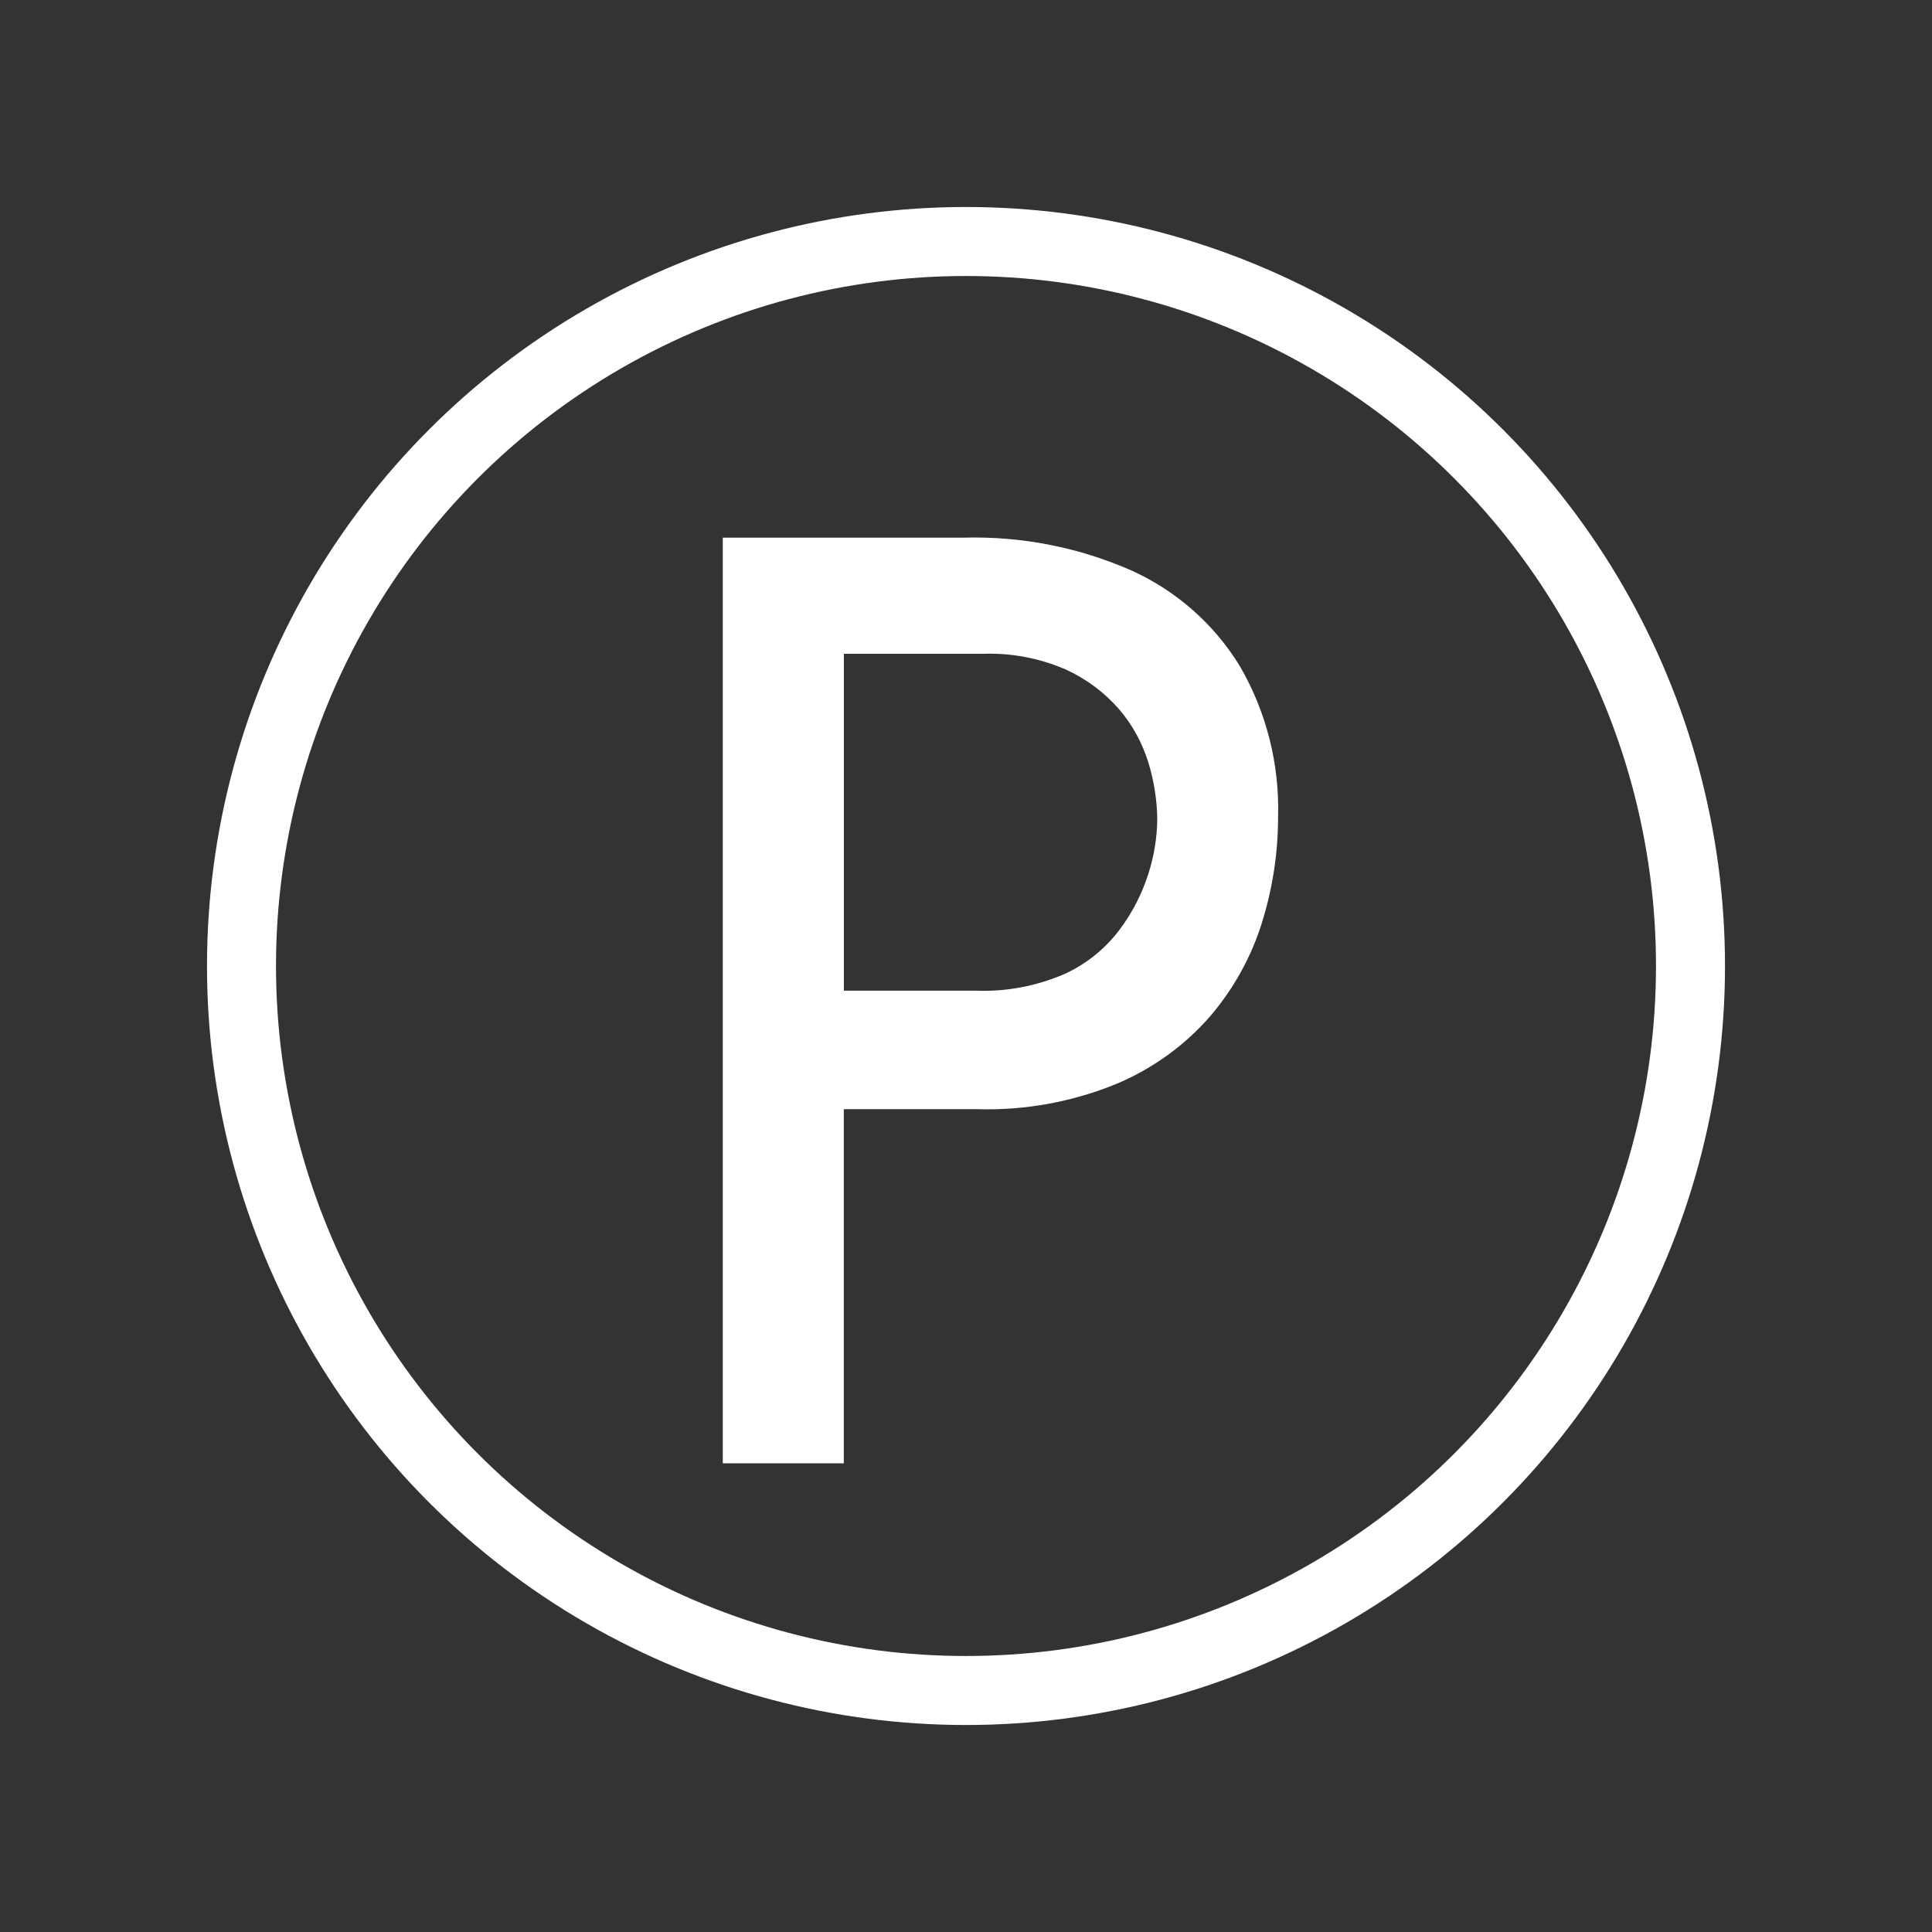
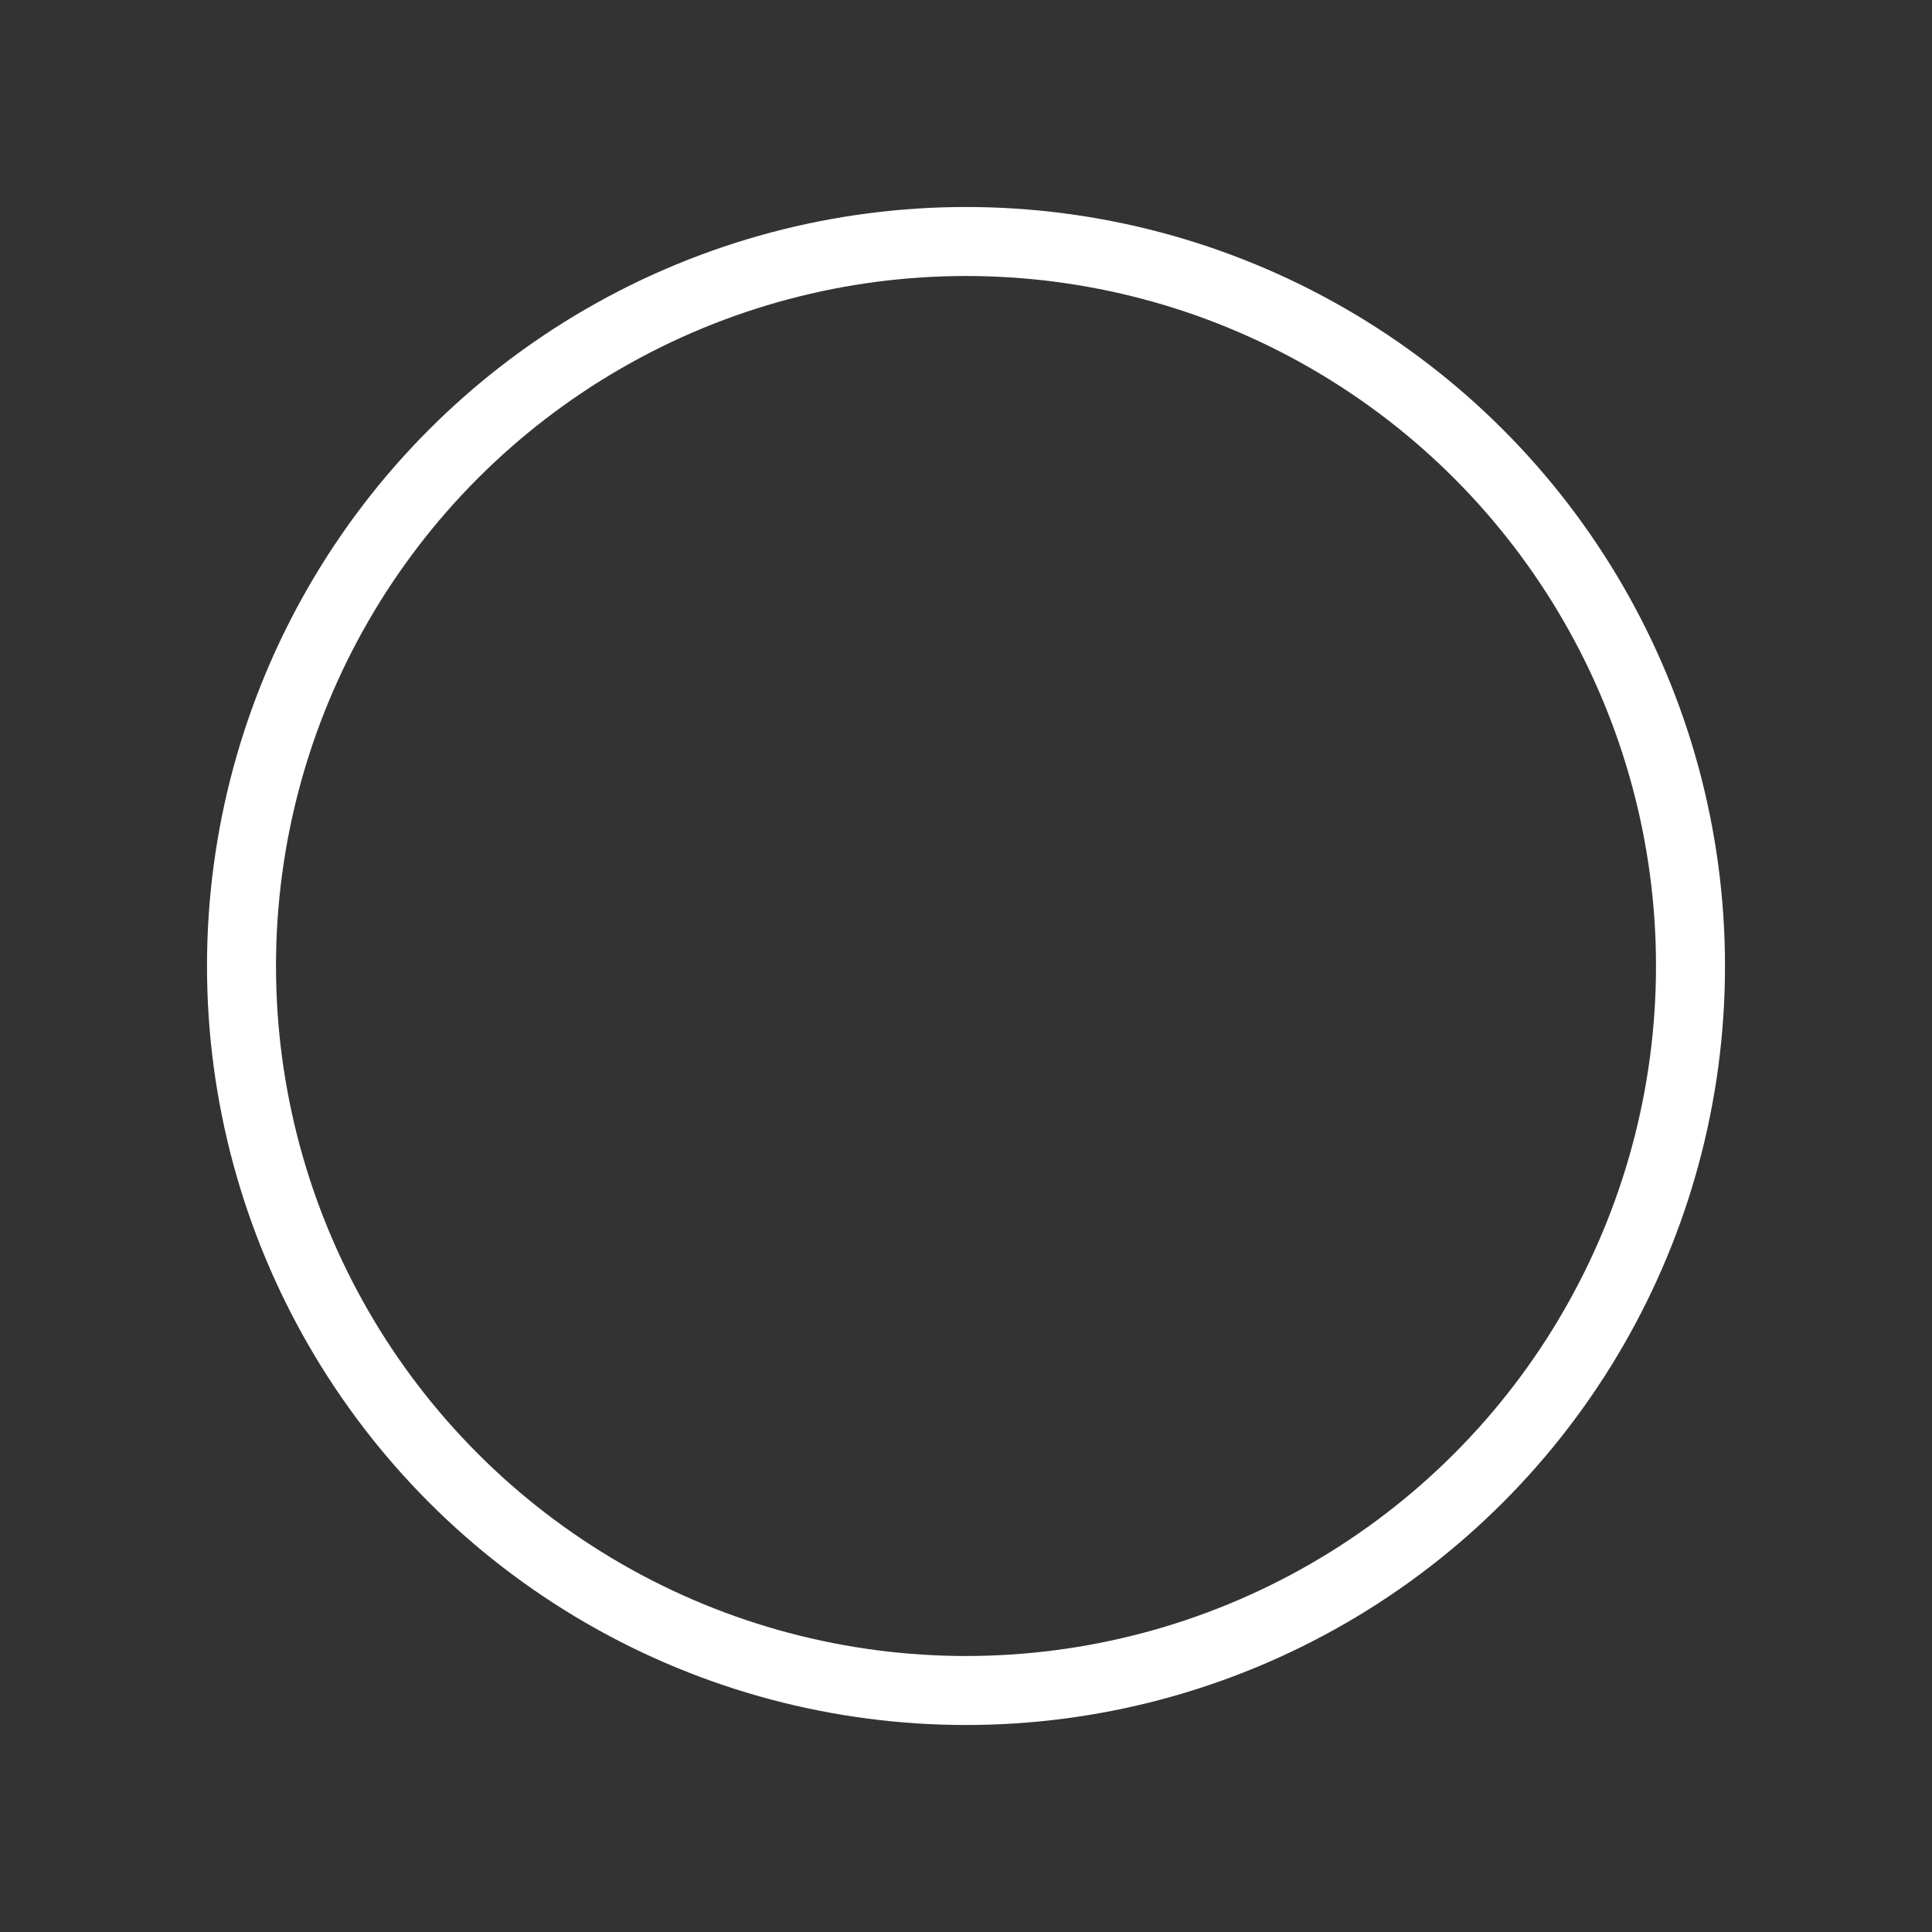
<svg xmlns="http://www.w3.org/2000/svg" version="1.1" id="Ebene_1" x="0px" y="0px" width="28px" height="28px" viewBox="0 0 28 28" enable-background="new 0 0 28 28" xml:space="preserve">
  <rect x="0" y="0" width="28" height="28" fill="#333333" stroke="none" />
-   <path fill="#FFFFFF" d="M13.967,7.792c0.84-0.023,1.674,0.141,2.44,0.48c0.647,0.295,1.192,0.776,1.563,1.384  c0.385,0.664,0.575,1.421,0.553,2.188c0,0.518-0.08,1.034-0.234,1.528c-0.155,0.499-0.412,0.96-0.75,1.356  c-0.369,0.424-0.83,0.756-1.35,0.977c-0.643,0.264-1.332,0.391-2.024,0.37h-1.936v5.133h-1.754V7.792H13.967z M14.148,14.358  c0.441,0.016,0.877-0.068,1.284-0.244c0.314-0.145,0.588-0.365,0.795-0.642c0.185-0.246,0.325-0.521,0.418-0.814  c0.08-0.251,0.123-0.514,0.127-0.778c-0.002-0.279-0.047-0.557-0.127-0.823c-0.088-0.286-0.231-0.551-0.426-0.778  c-0.215-0.246-0.479-0.443-0.777-0.578c-0.373-0.161-0.778-0.239-1.186-0.226H12.23v4.883H14.148z" />
  <circle fill="none" stroke="#FFFFFF" stroke-miterlimit="10" cx="14" cy="14" r="10.5" />
</svg>